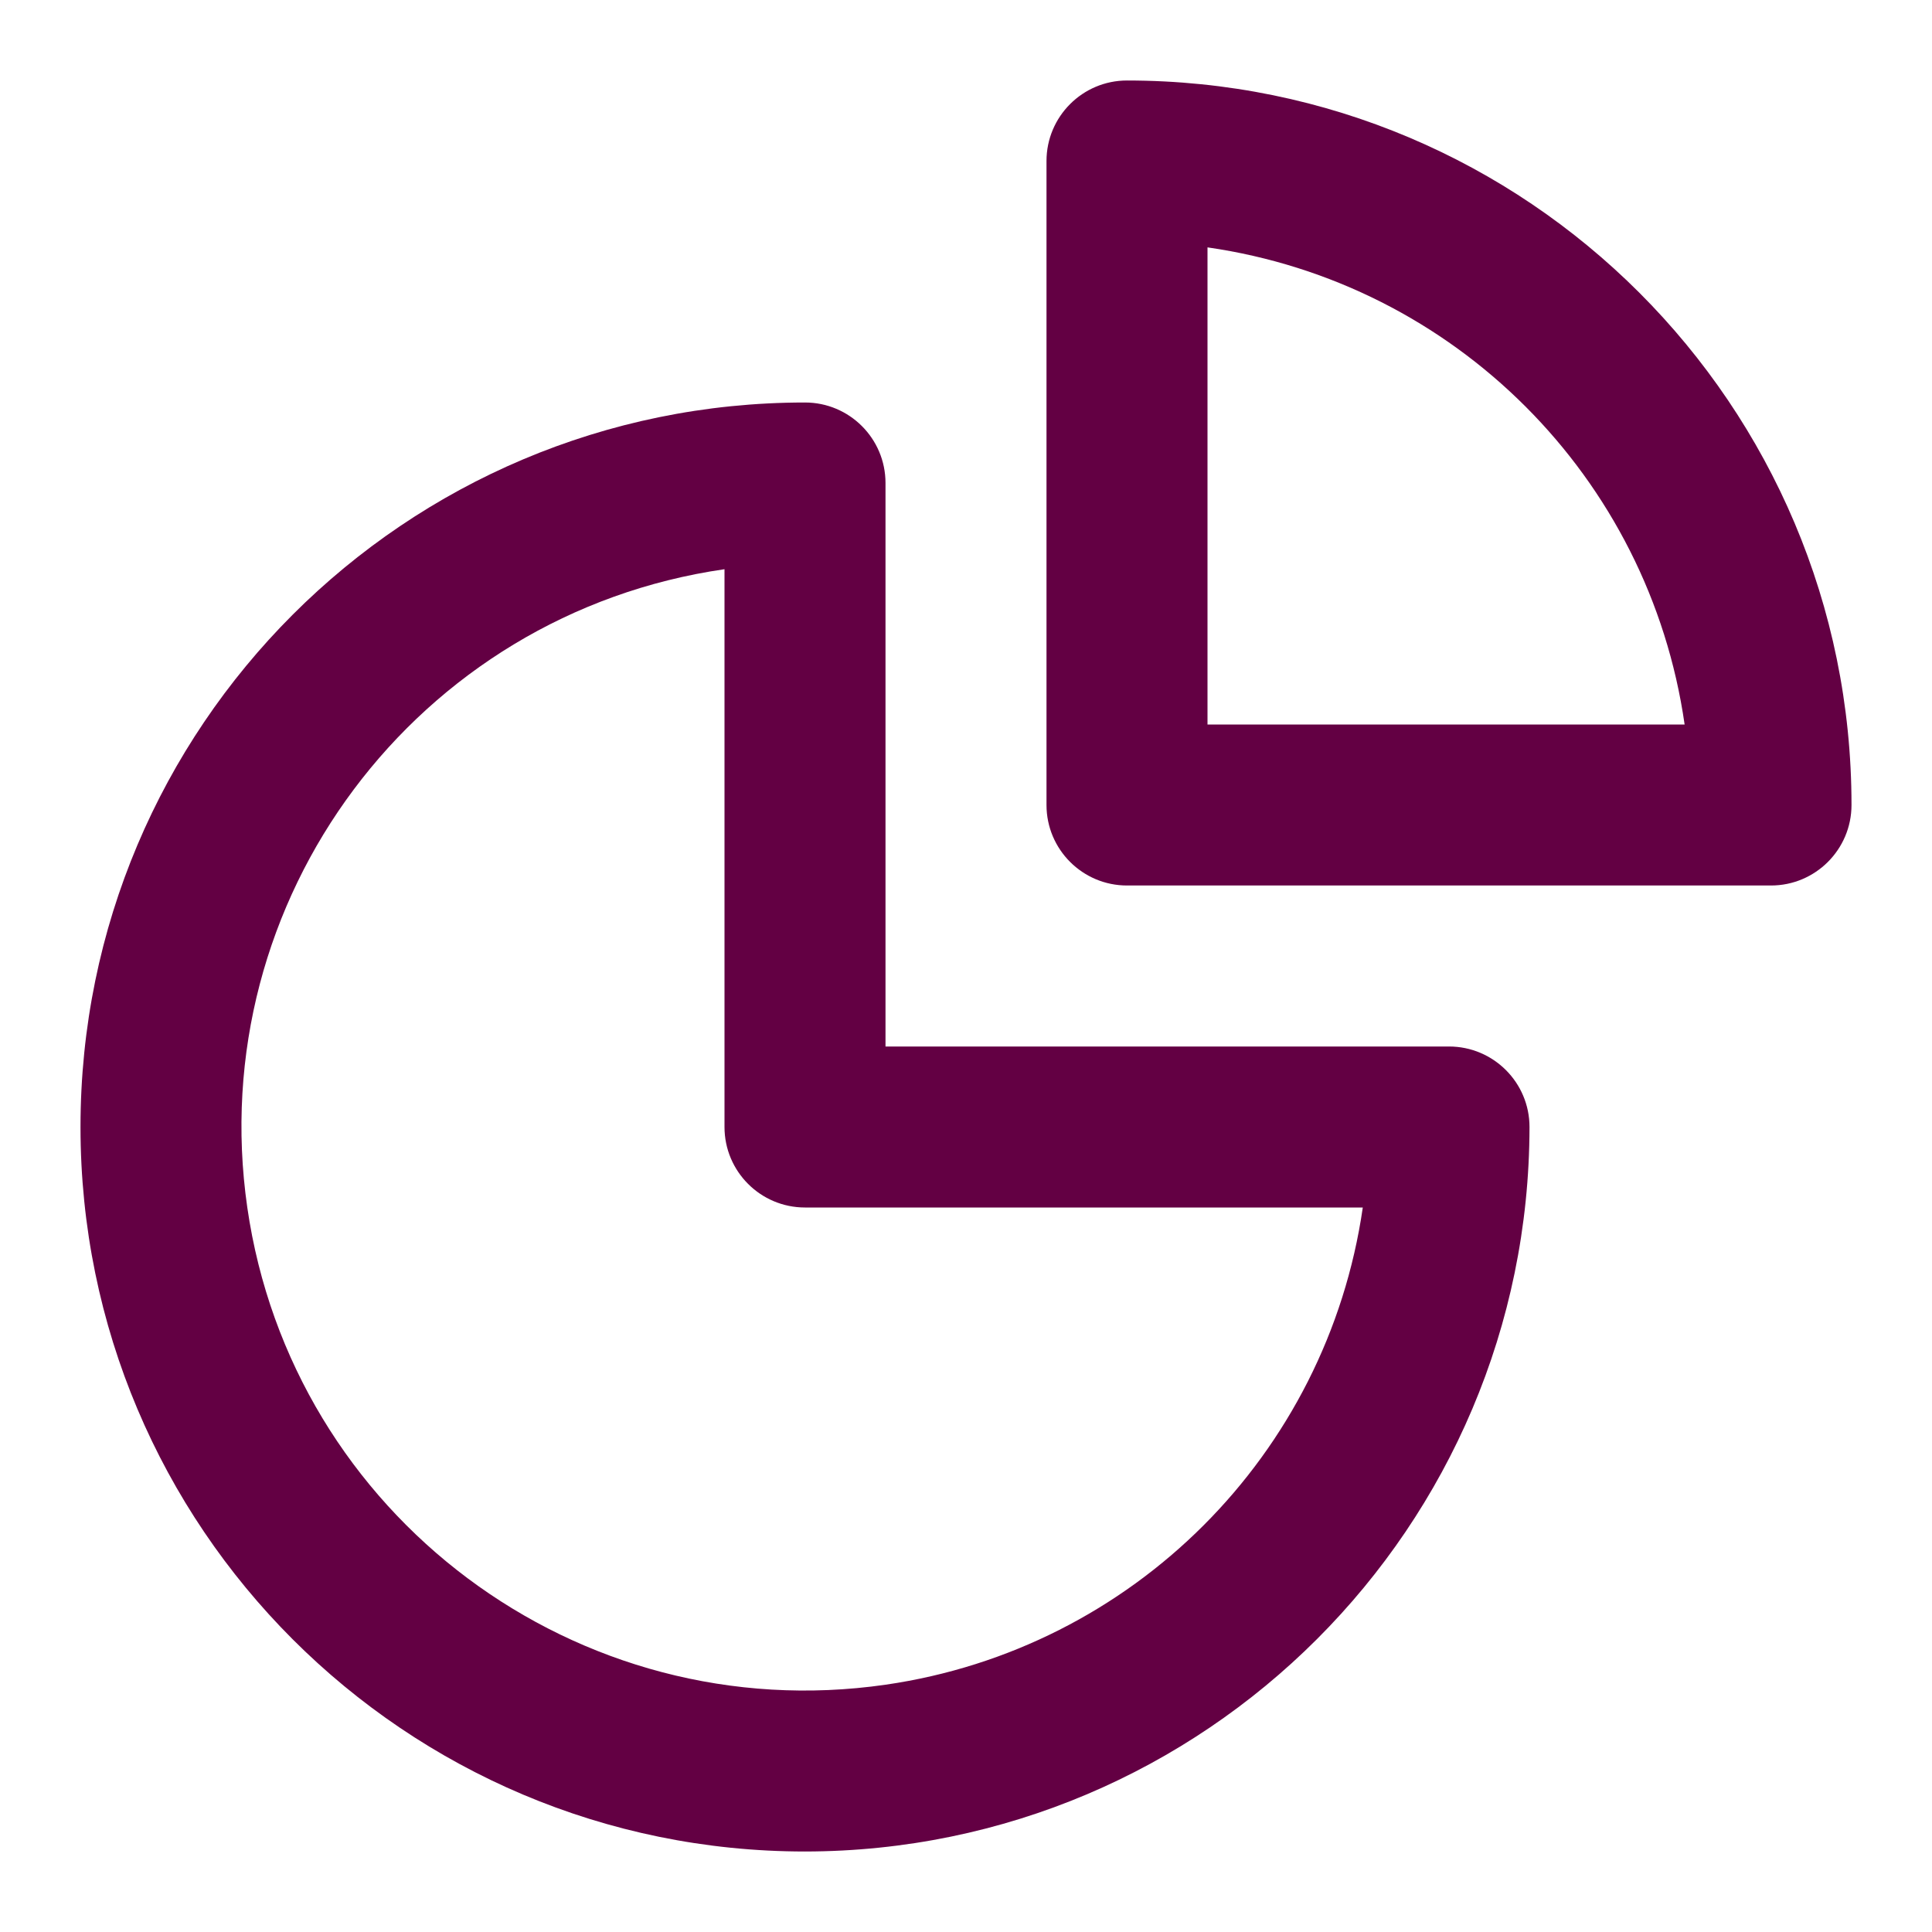
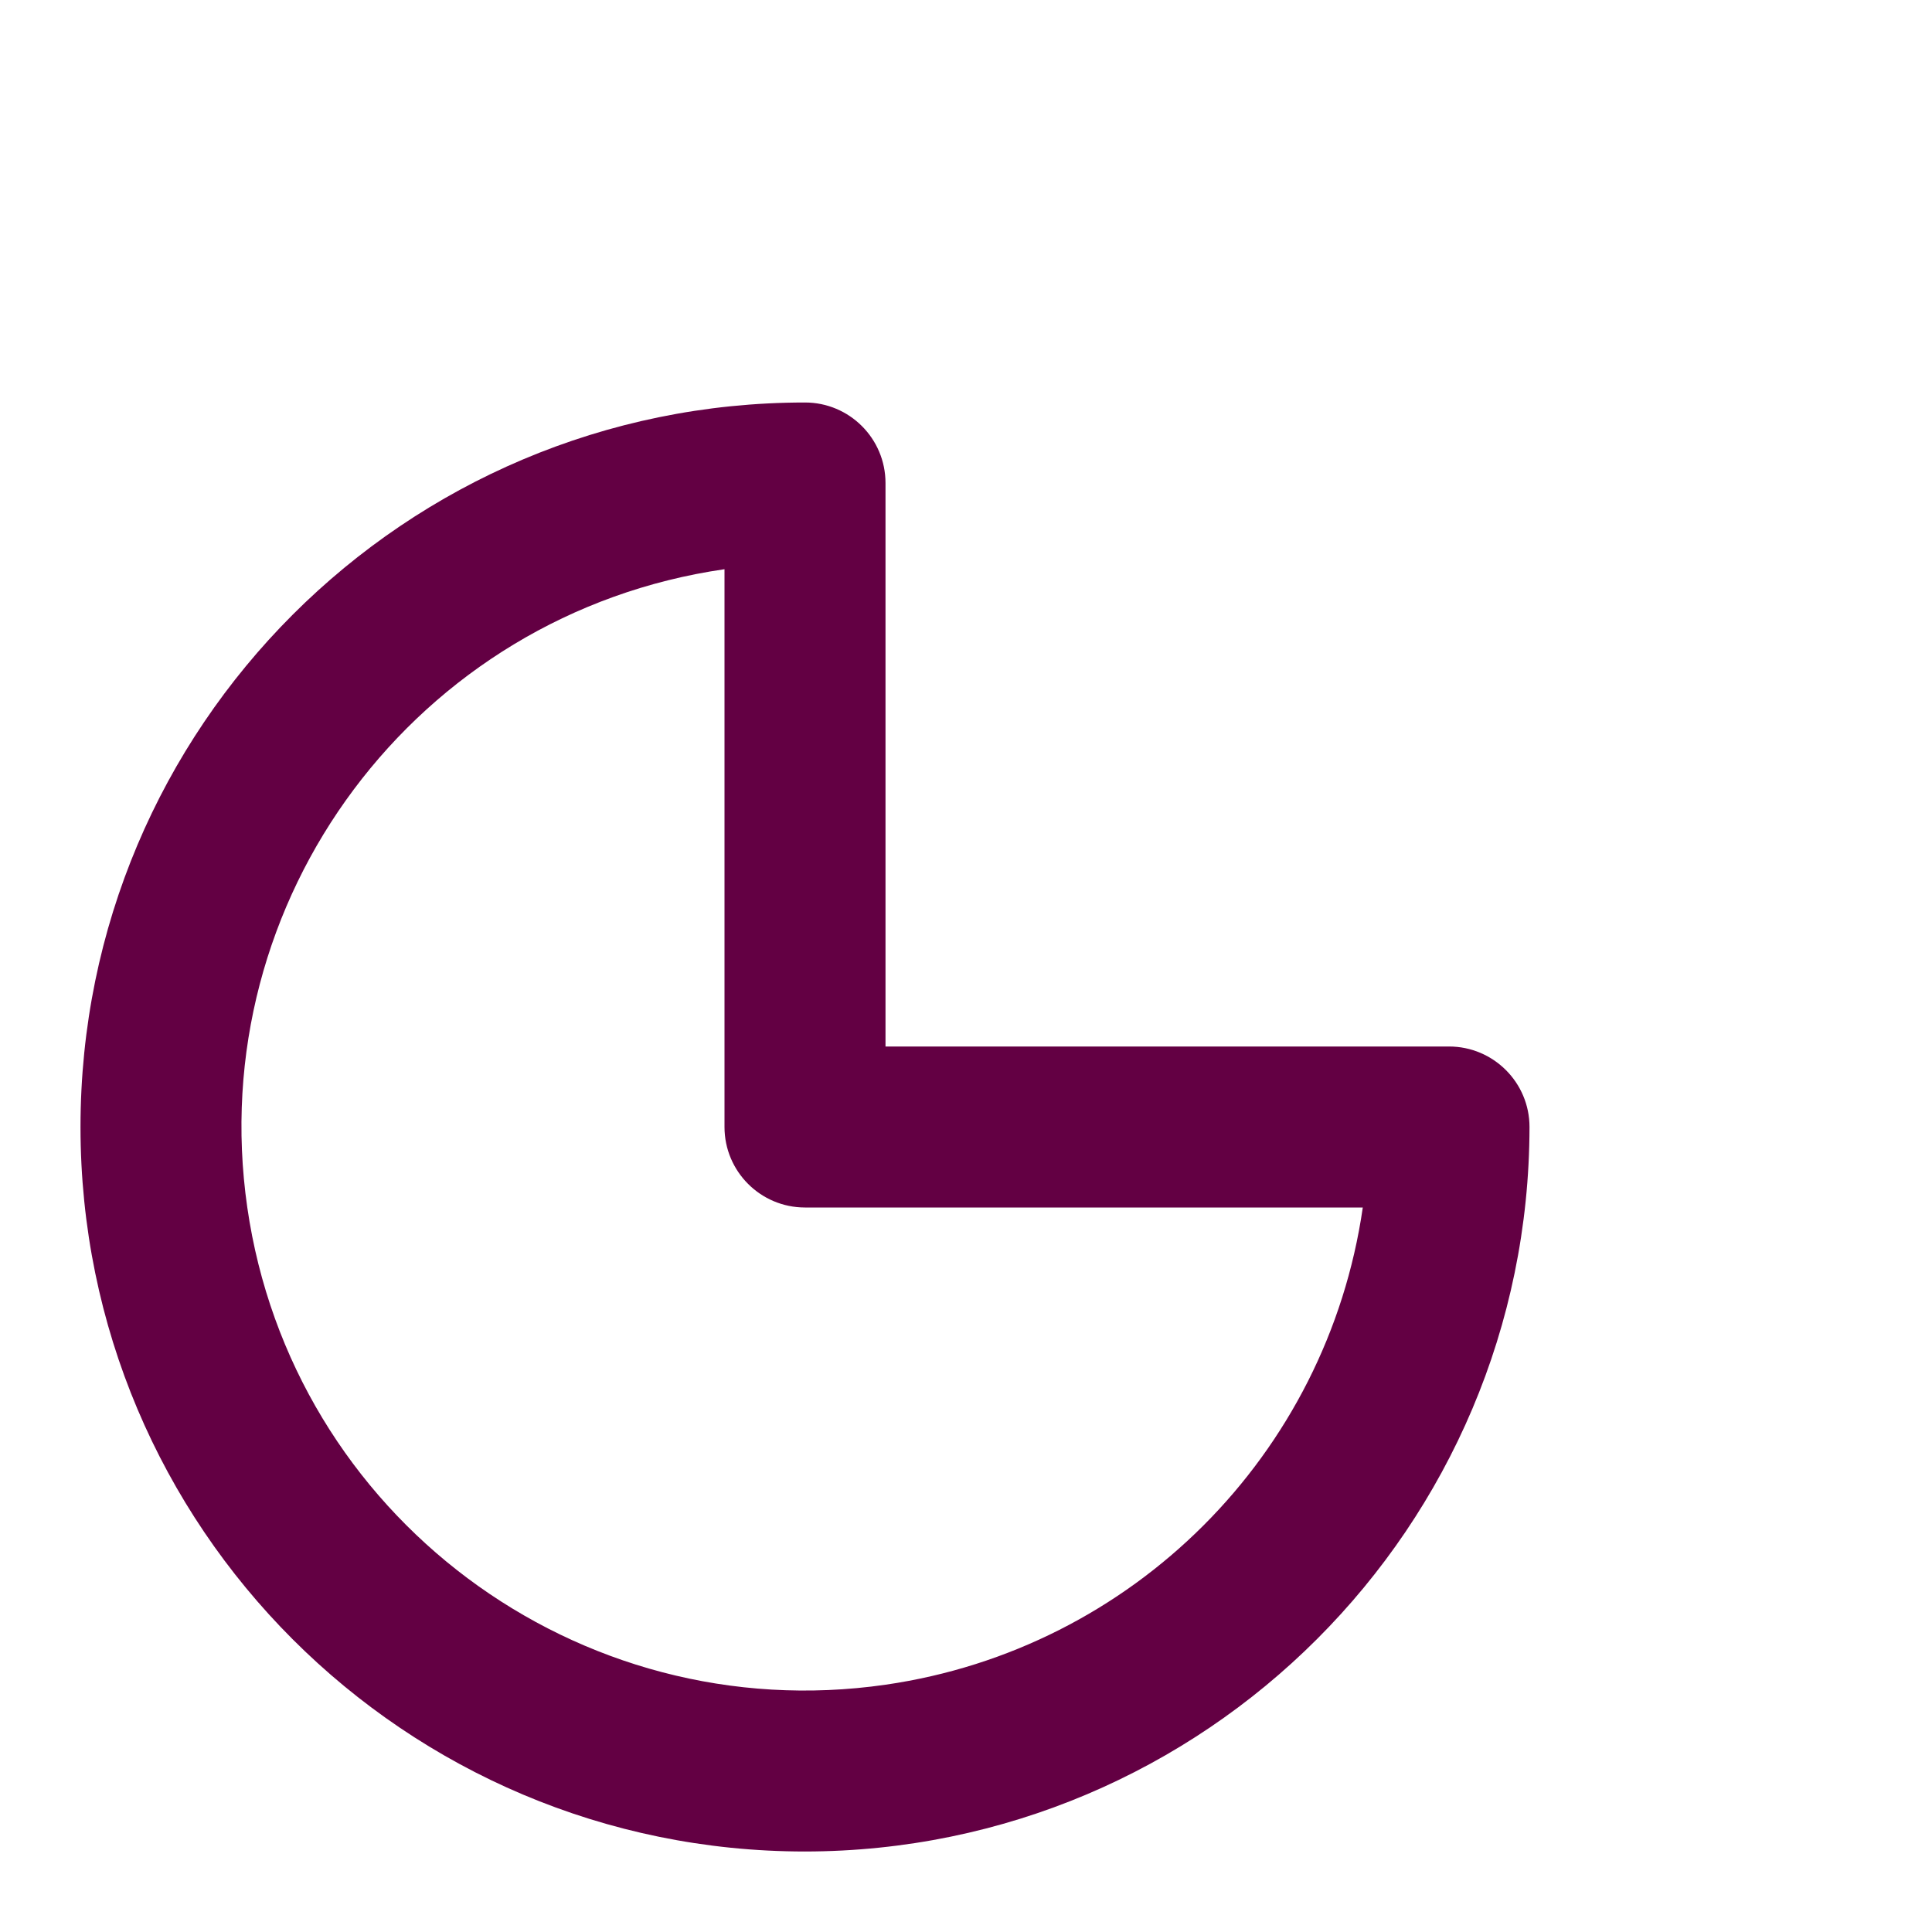
<svg xmlns="http://www.w3.org/2000/svg" id="Layer_1" version="1.1" viewBox="0 0 24 24">
  <defs>
    <style>
      .st0 {
        fill: #630043;
      }
    </style>
  </defs>
  <g id="Layer_5">
    <path class="st0" d="M10,23c-4.971,0-9-4.029-9-9S5.029,5,10,5c.552,0,1,.448,1,1v7h7c.552,0,1,.448,1,1-.006,4.968-4.032,8.994-9,9ZM9,7.071c-3.826.553-6.48,4.102-5.928,7.929.553,3.826,4.102,6.48,7.929,5.928,3.071-.444,5.484-2.856,5.928-5.928h-6.929c-.552,0-1-.448-1-1v-6.929Z" />
-     <path class="st0" d="M22,11h-8c-.552,0-1-.448-1-1V2c0-.552.448-1,1-1,4.971,0,9,4.029,9,9,0,.552-.448,1-1,1ZM15,9h5.927c-.441-3.072-2.855-5.486-5.927-5.927v5.927Z" />
  </g>
</svg>